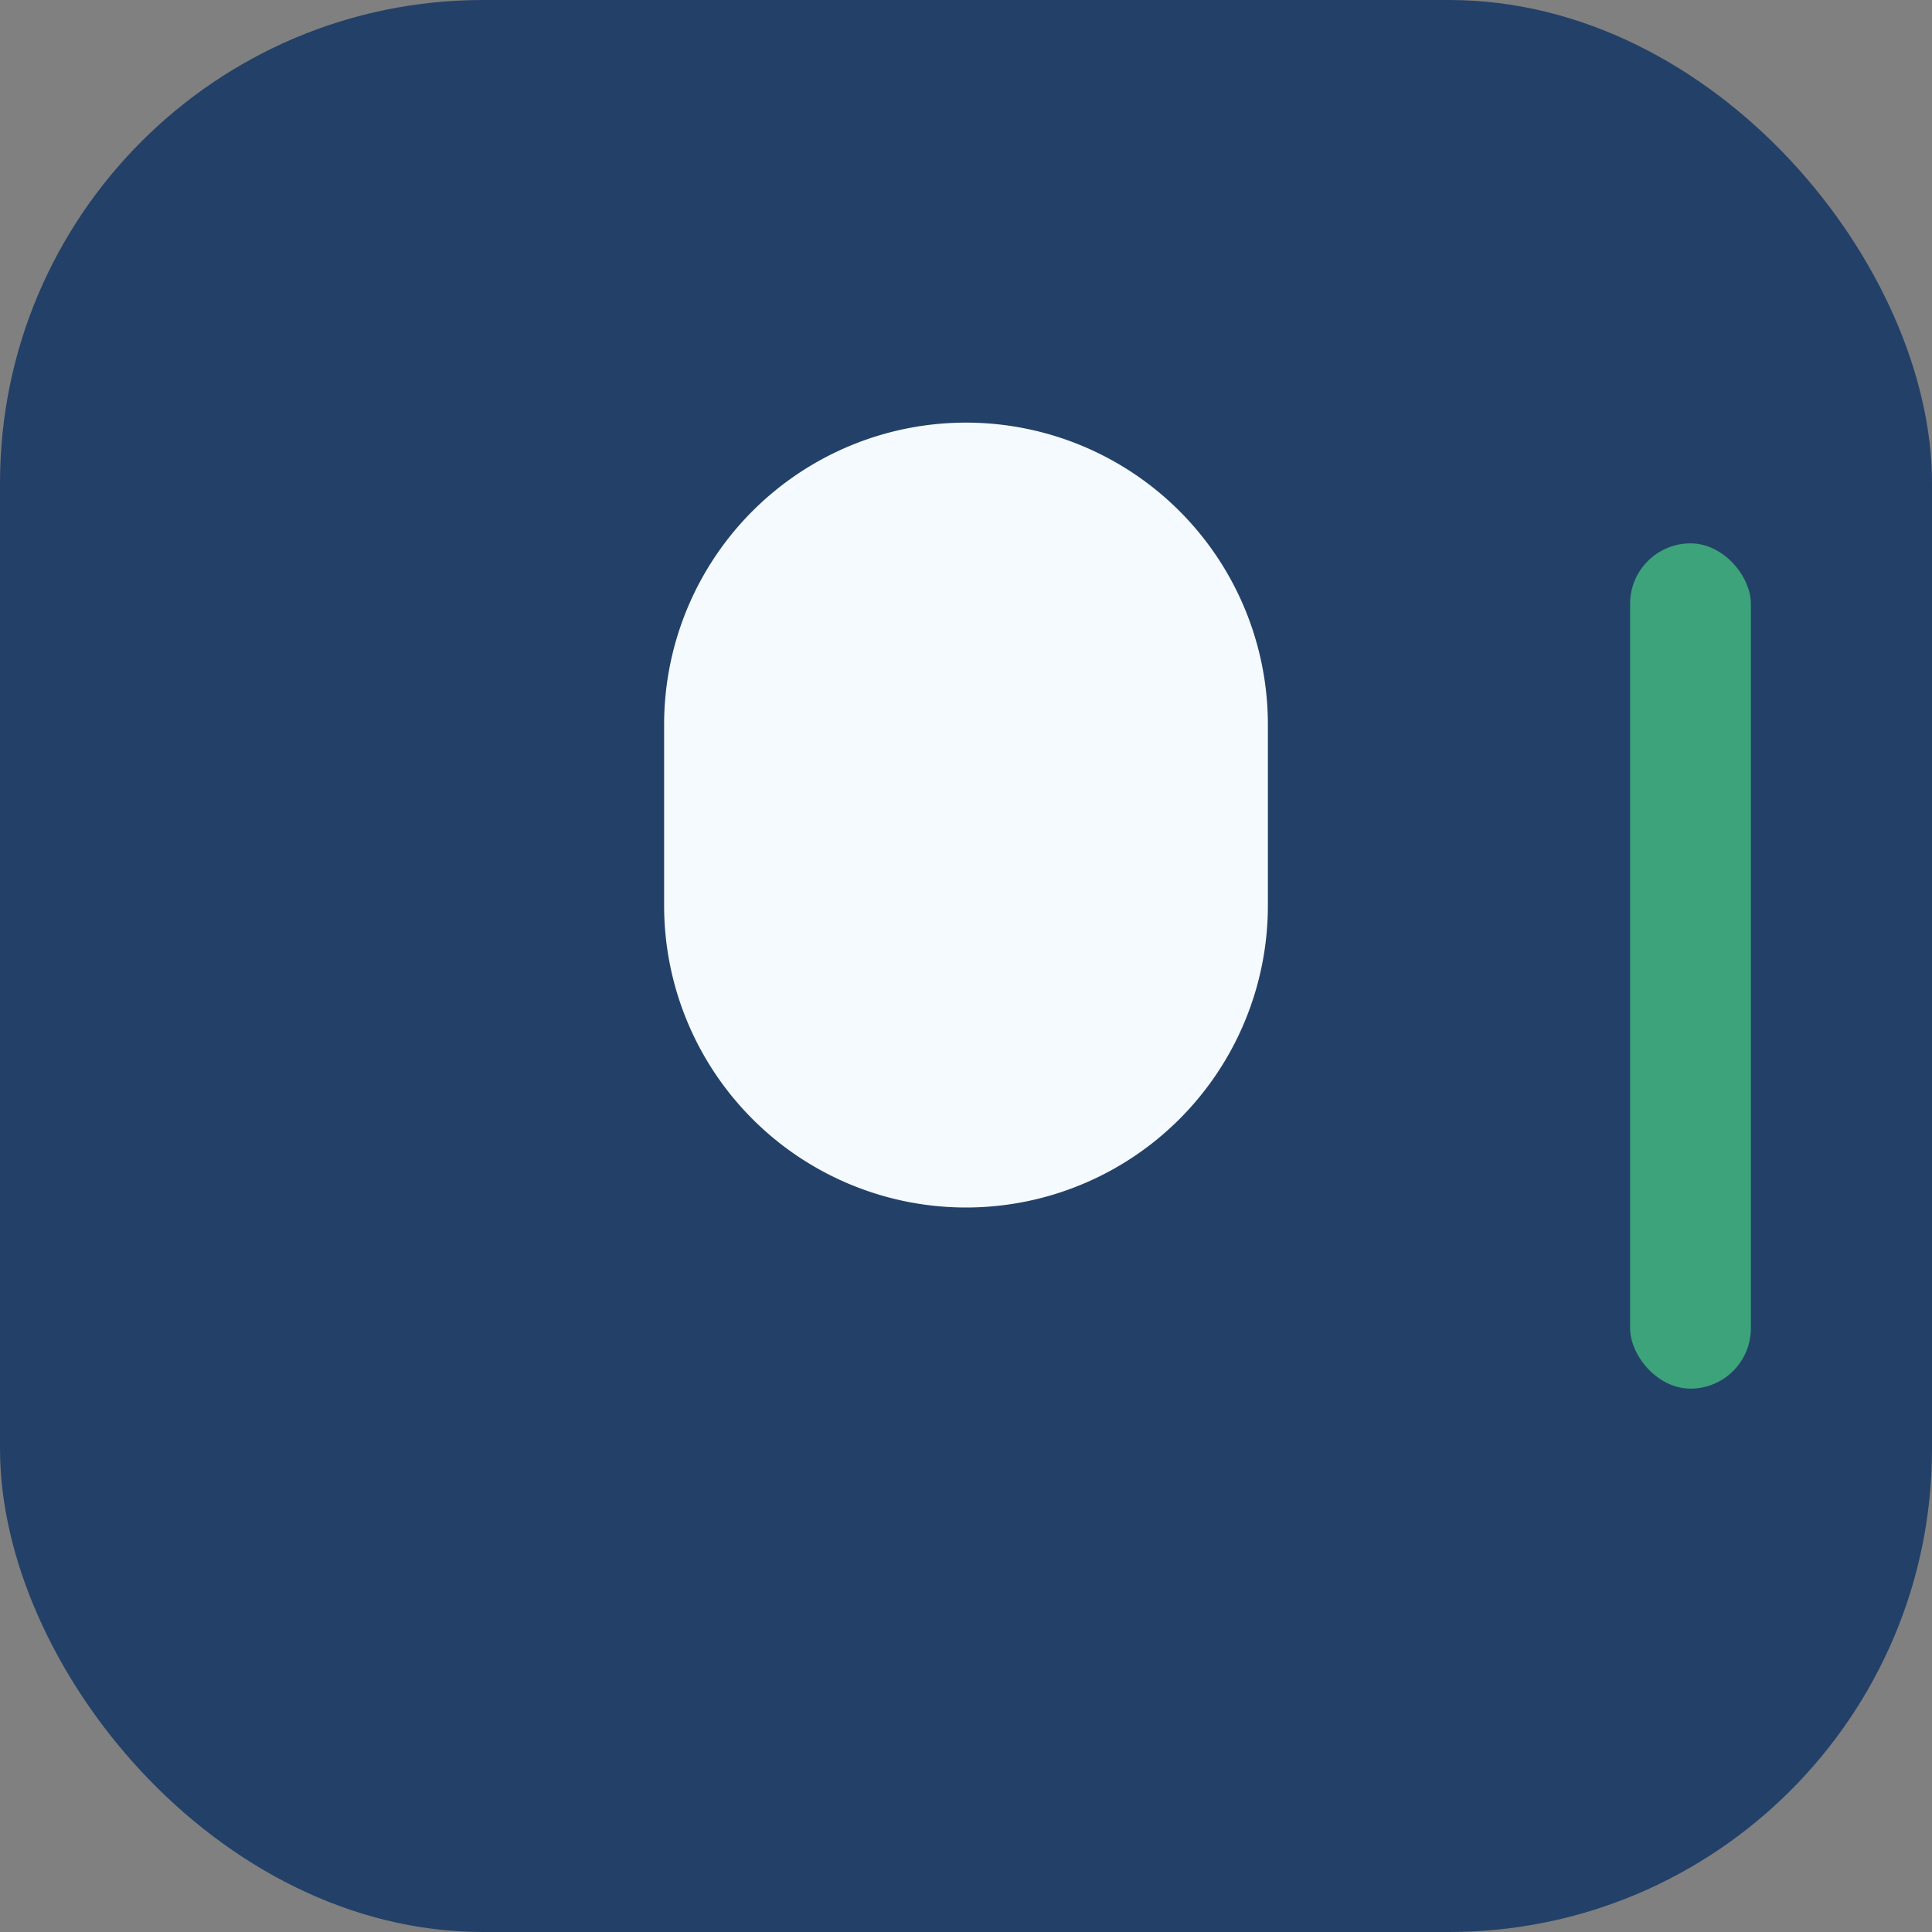
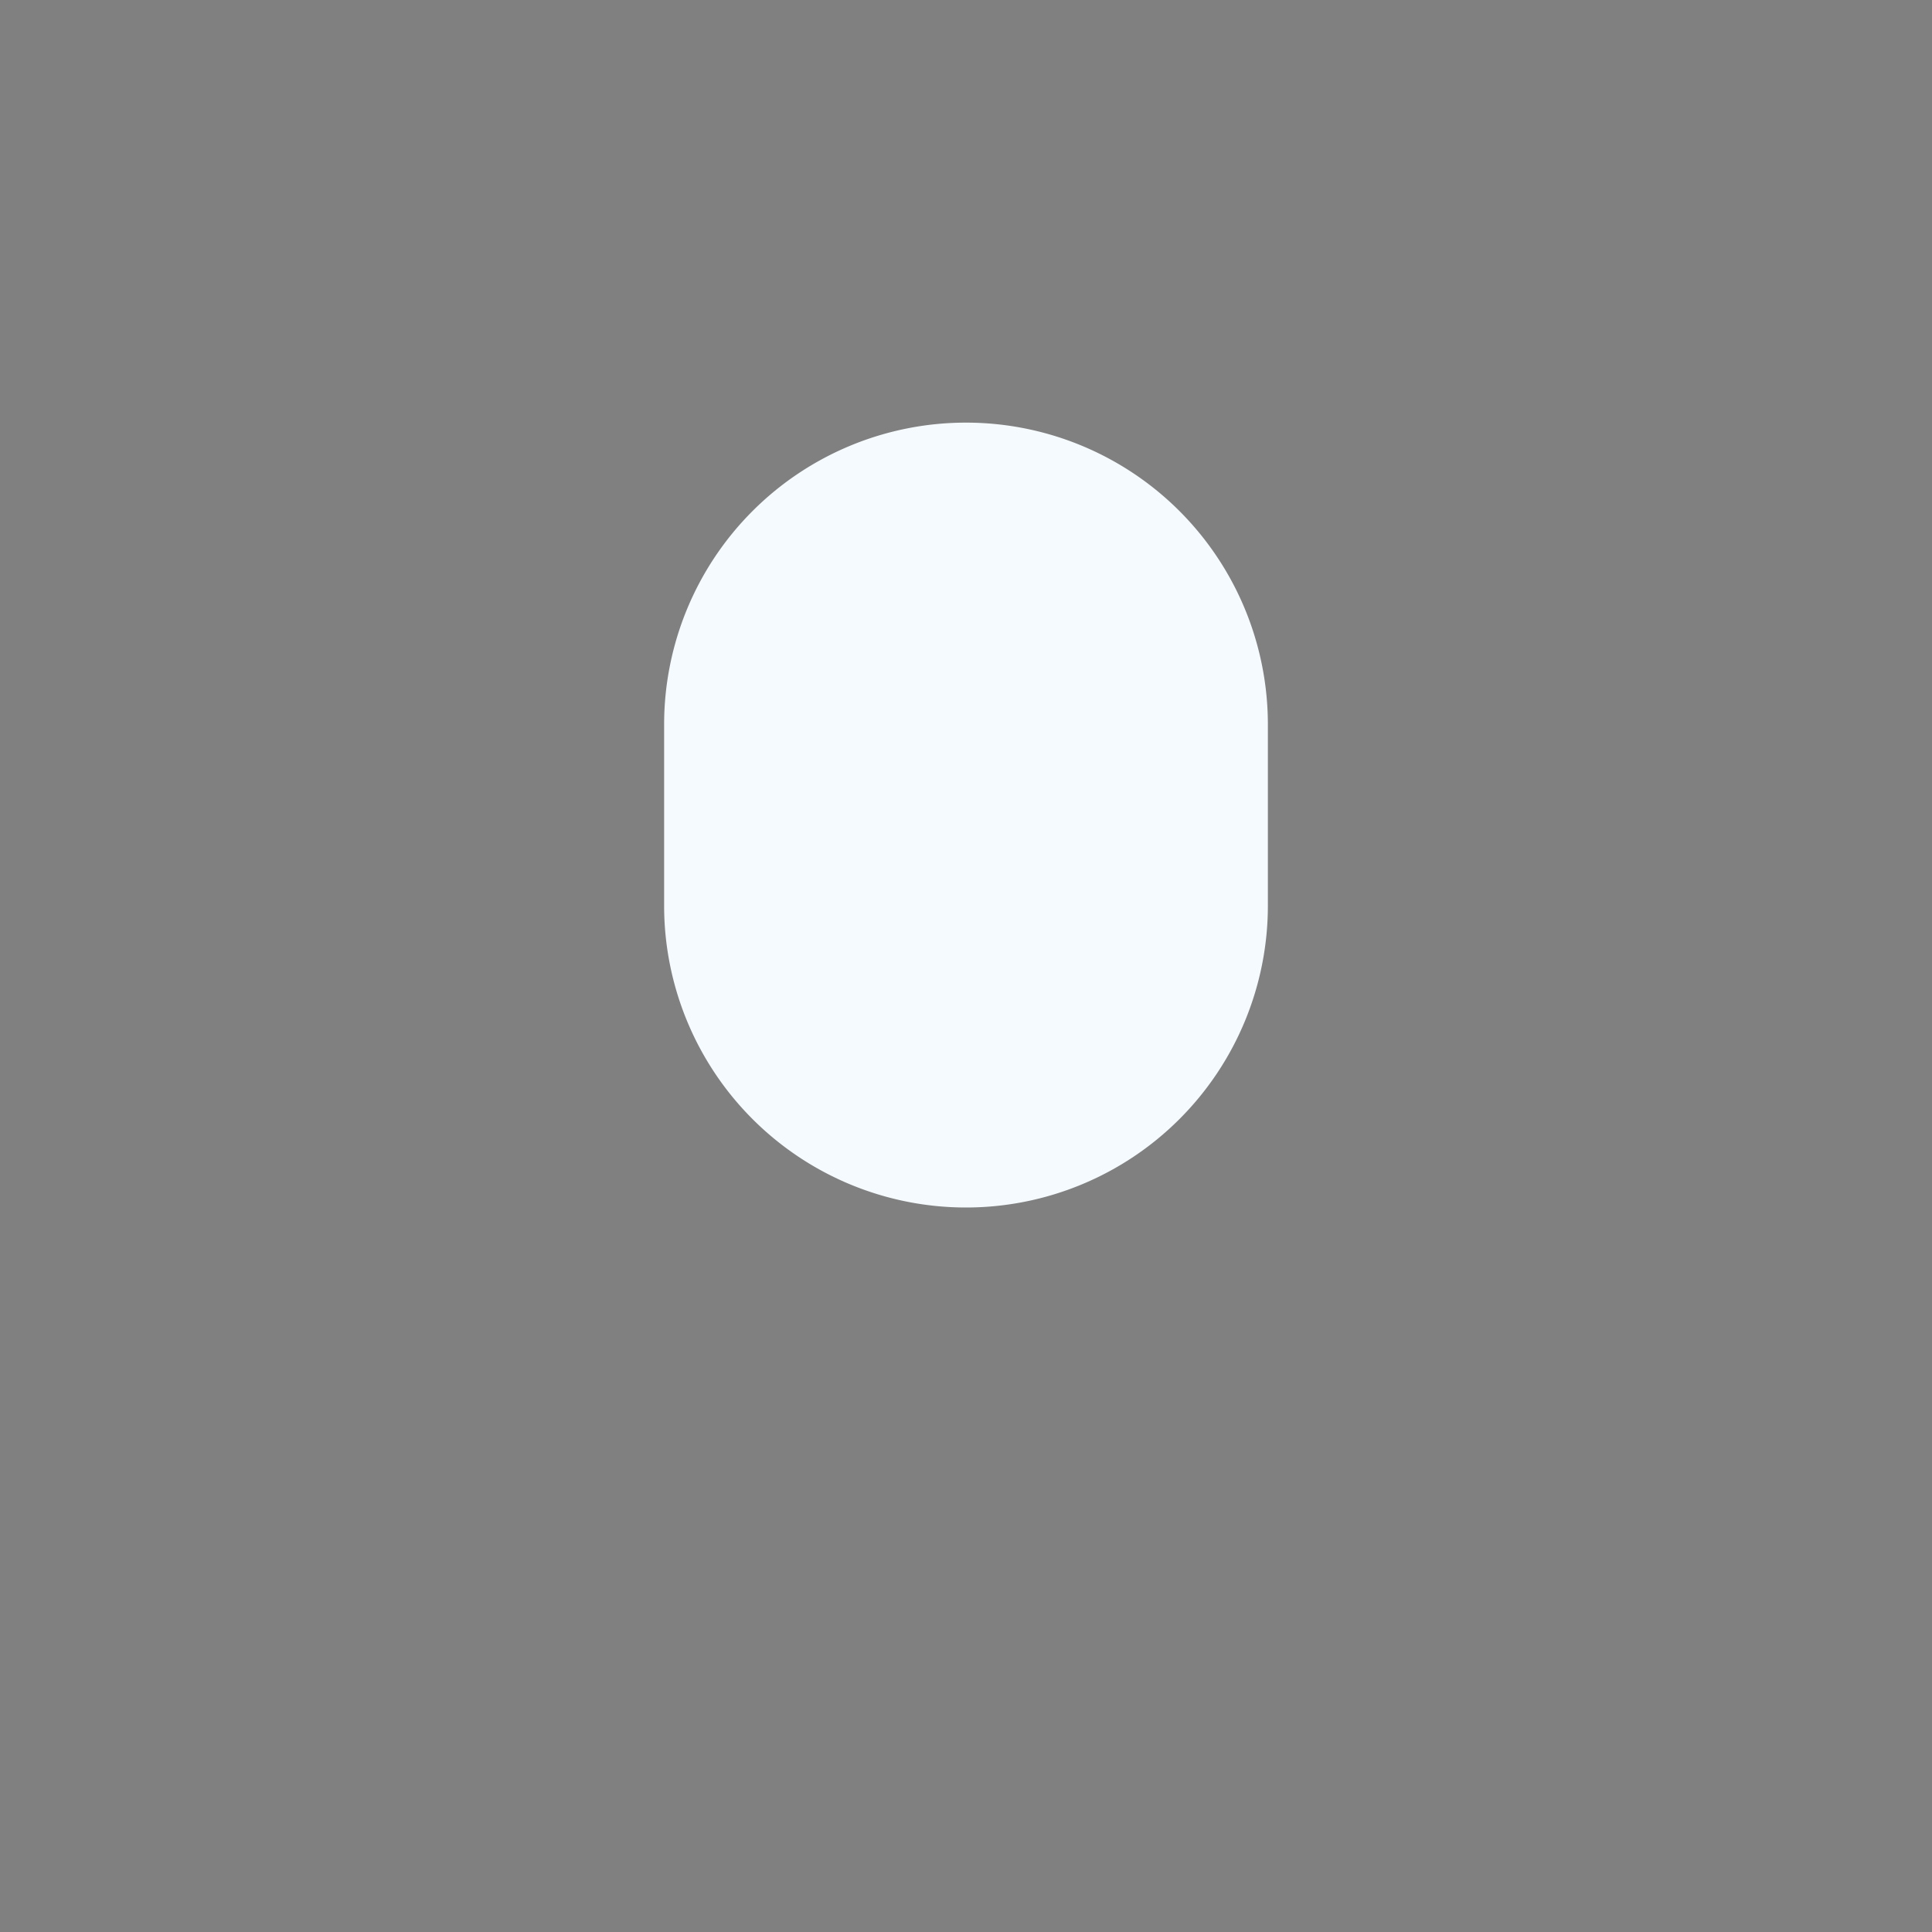
<svg xmlns="http://www.w3.org/2000/svg" width="32" height="32" viewBox="0 0 32 32">
  <rect x="0" y="0" width="32" height="32" fill="#808080" stroke="none" />
-   <rect x="0" y="0" width="32" height="32" rx="8" fill="#234168" />
  <path d="M16 7a5 5 0 0 1 5 5v3a5 5 0 1 1-10 0v-3a5 5 0 0 1 5-5z" fill="#F5FAFE" />
-   <rect x="27" y="9" width="2" height="14" rx="1" fill="#3CA37A" />
</svg>